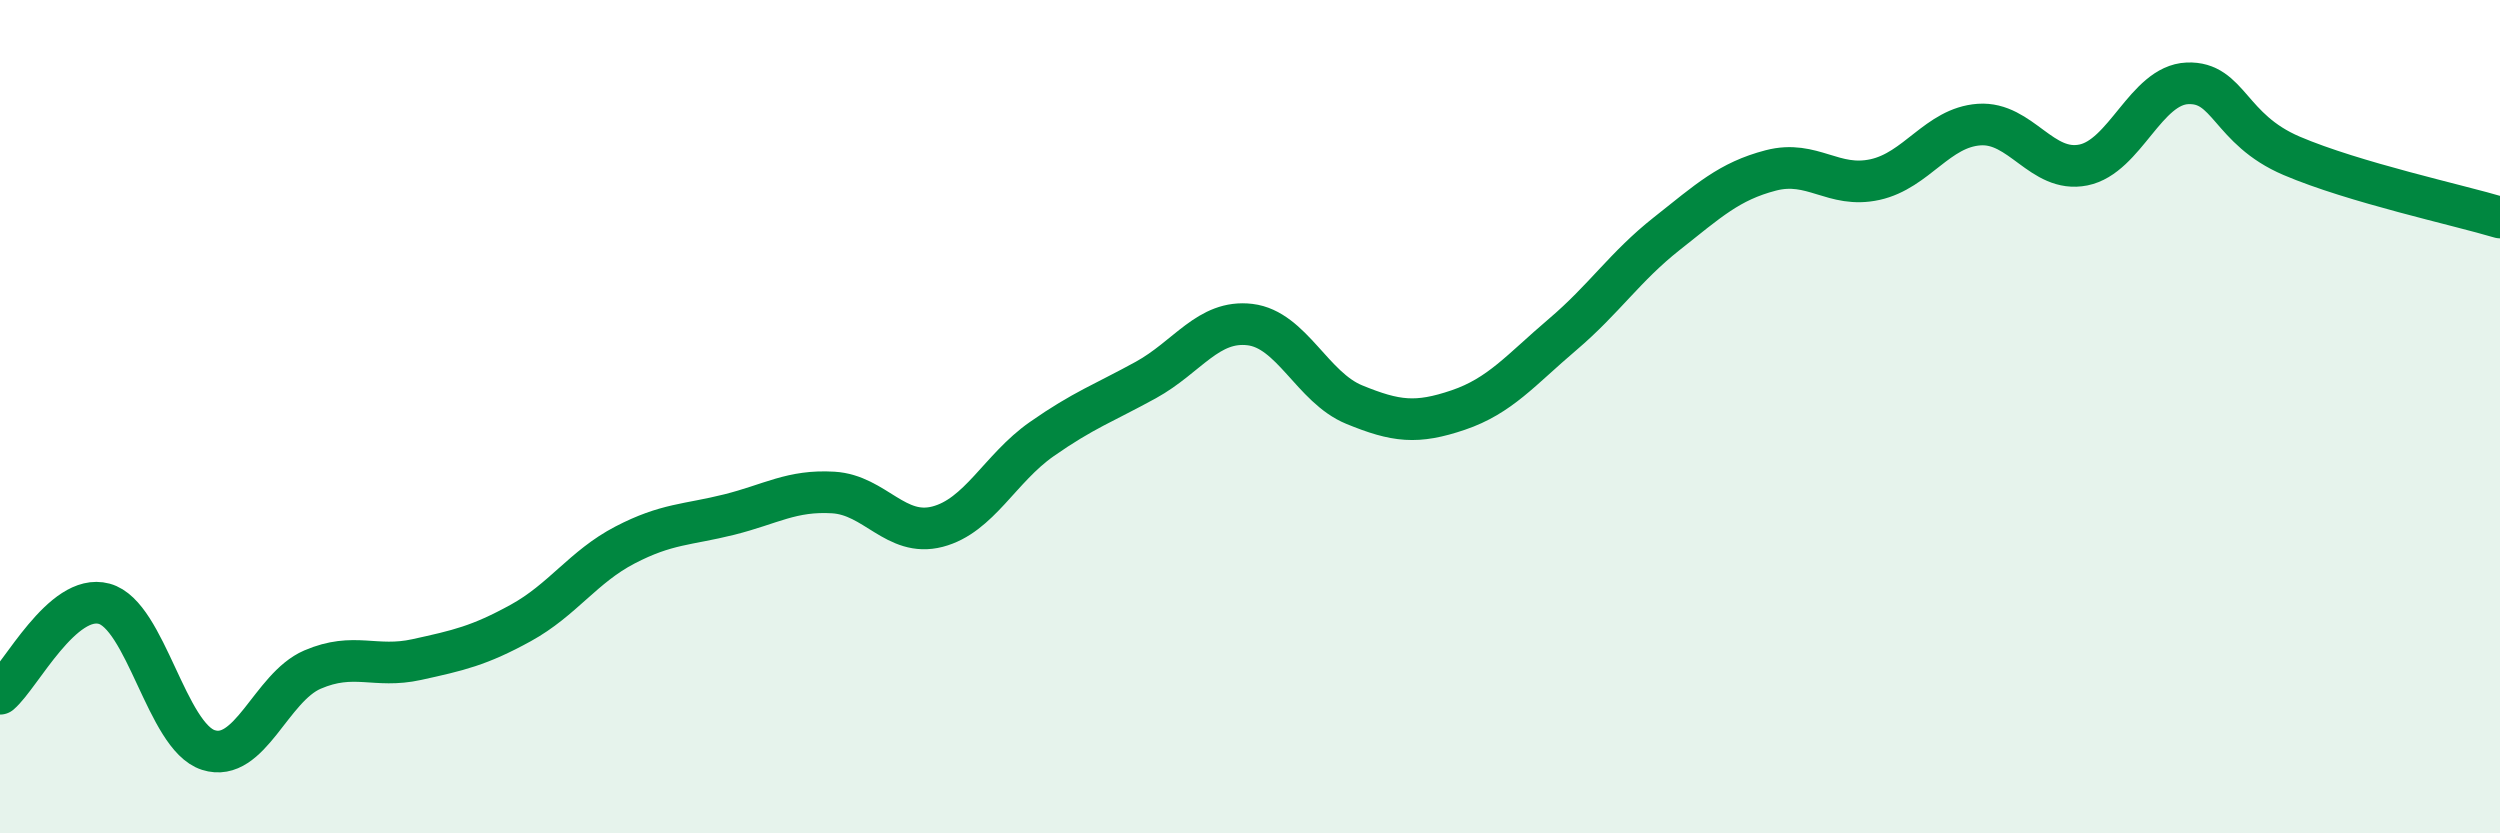
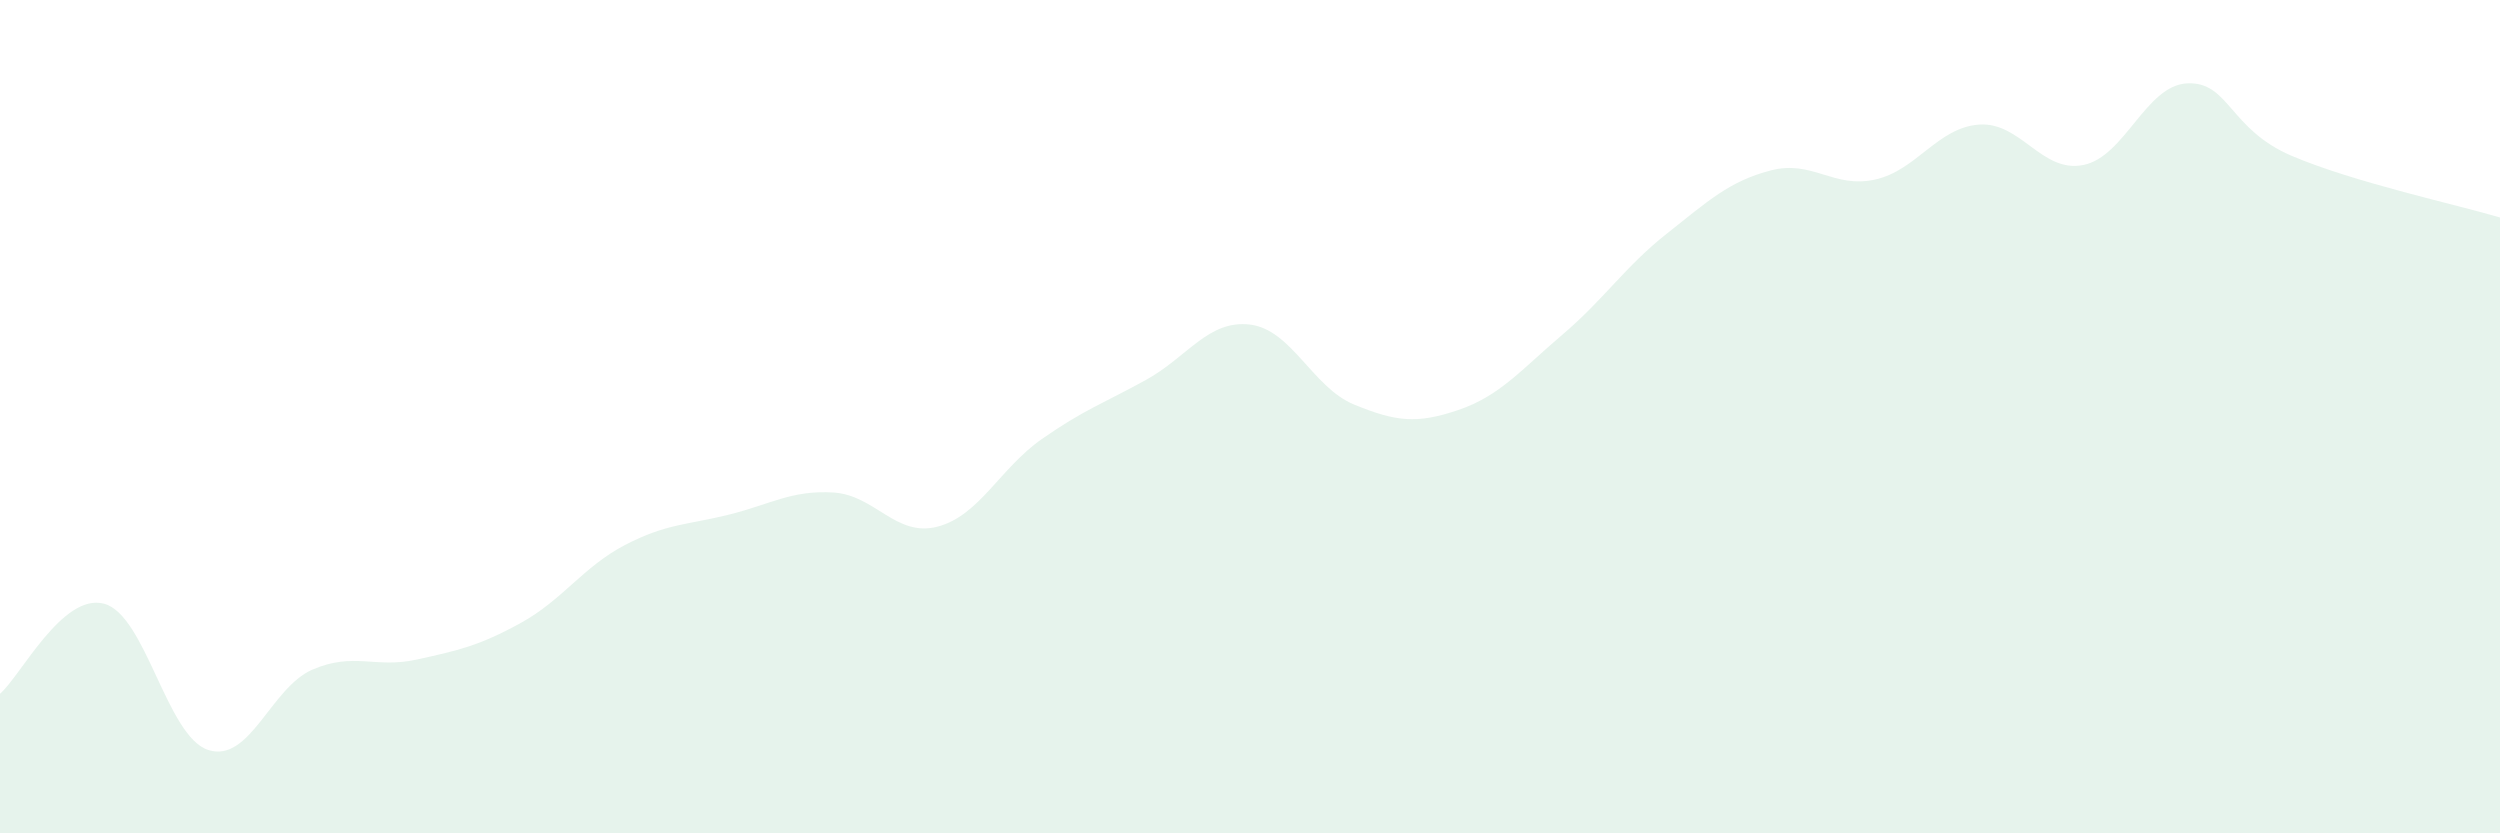
<svg xmlns="http://www.w3.org/2000/svg" width="60" height="20" viewBox="0 0 60 20">
  <path d="M 0,16.65 C 0.5,16.22 1.5,14.22 2.5,14.49 C 3.5,14.76 4,17.68 5,18 C 6,18.32 6.5,16.5 7.5,16.07 C 8.5,15.64 9,16.05 10,15.83 C 11,15.61 11.5,15.5 12.5,14.95 C 13.5,14.4 14,13.6 15,13.08 C 16,12.56 16.5,12.6 17.5,12.35 C 18.5,12.1 19,11.76 20,11.82 C 21,11.88 21.5,12.9 22.5,12.64 C 23.5,12.38 24,11.24 25,10.54 C 26,9.84 26.5,9.67 27.5,9.12 C 28.5,8.57 29,7.67 30,7.79 C 31,7.91 31.5,9.3 32.5,9.71 C 33.5,10.12 34,10.18 35,9.84 C 36,9.5 36.5,8.88 37.5,8.03 C 38.5,7.18 39,6.4 40,5.61 C 41,4.82 41.5,4.35 42.5,4.09 C 43.5,3.83 44,4.53 45,4.31 C 46,4.09 46.5,3.06 47.5,2.99 C 48.5,2.92 49,4.16 50,3.96 C 51,3.76 51.5,2.04 52.5,2 C 53.5,1.96 53.5,3.1 55,3.74 C 56.5,4.38 59,4.92 60,5.22L60 20L0 20Z" fill="#008740" opacity="0.1" stroke-linecap="round" stroke-linejoin="round" />
-   <path d="M 0,16.65 C 0.5,16.22 1.5,14.22 2.5,14.49 C 3.5,14.76 4,17.68 5,18 C 6,18.32 6.5,16.5 7.5,16.07 C 8.5,15.64 9,16.05 10,15.83 C 11,15.61 11.5,15.5 12.5,14.95 C 13.5,14.4 14,13.6 15,13.08 C 16,12.56 16.5,12.6 17.5,12.35 C 18.5,12.1 19,11.76 20,11.82 C 21,11.88 21.5,12.9 22.5,12.64 C 23.5,12.38 24,11.24 25,10.54 C 26,9.84 26.5,9.67 27.5,9.12 C 28.5,8.57 29,7.67 30,7.79 C 31,7.91 31.5,9.3 32.5,9.71 C 33.5,10.12 34,10.18 35,9.84 C 36,9.5 36.5,8.88 37.5,8.03 C 38.5,7.18 39,6.4 40,5.61 C 41,4.82 41.5,4.35 42.5,4.09 C 43.5,3.83 44,4.53 45,4.31 C 46,4.09 46.5,3.06 47.5,2.99 C 48.5,2.92 49,4.16 50,3.96 C 51,3.76 51.5,2.04 52.5,2 C 53.5,1.96 53.5,3.1 55,3.74 C 56.5,4.38 59,4.92 60,5.22" stroke="#008740" stroke-width="1" fill="none" stroke-linecap="round" stroke-linejoin="round" />
</svg>